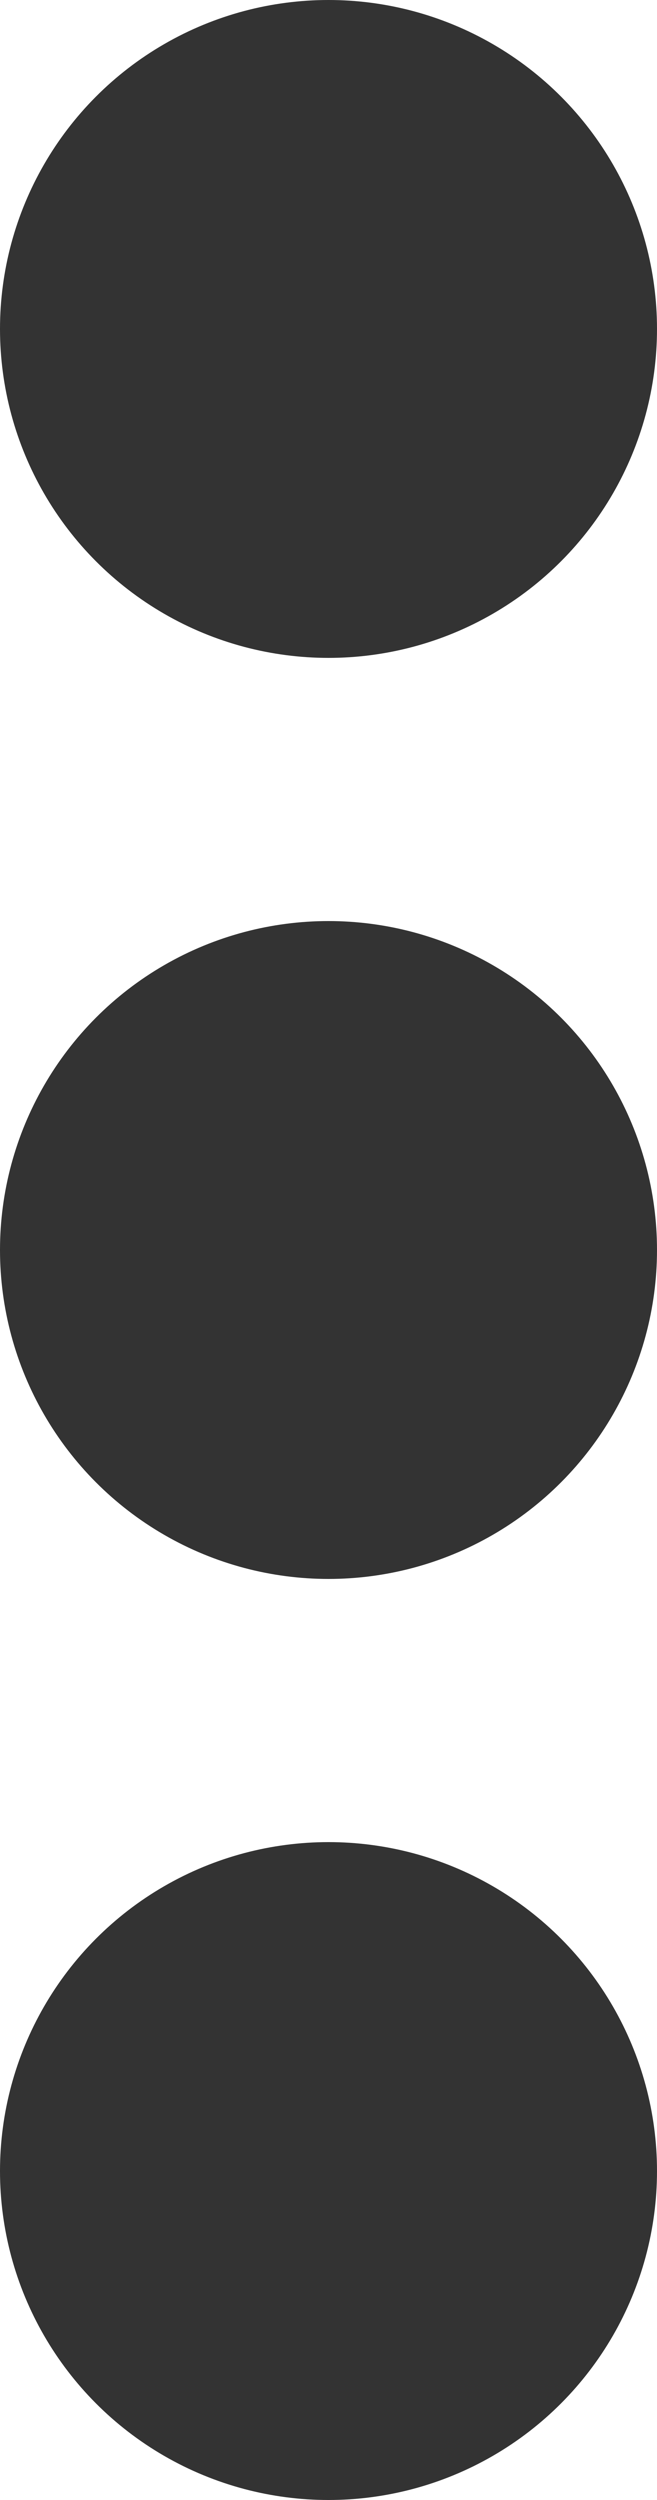
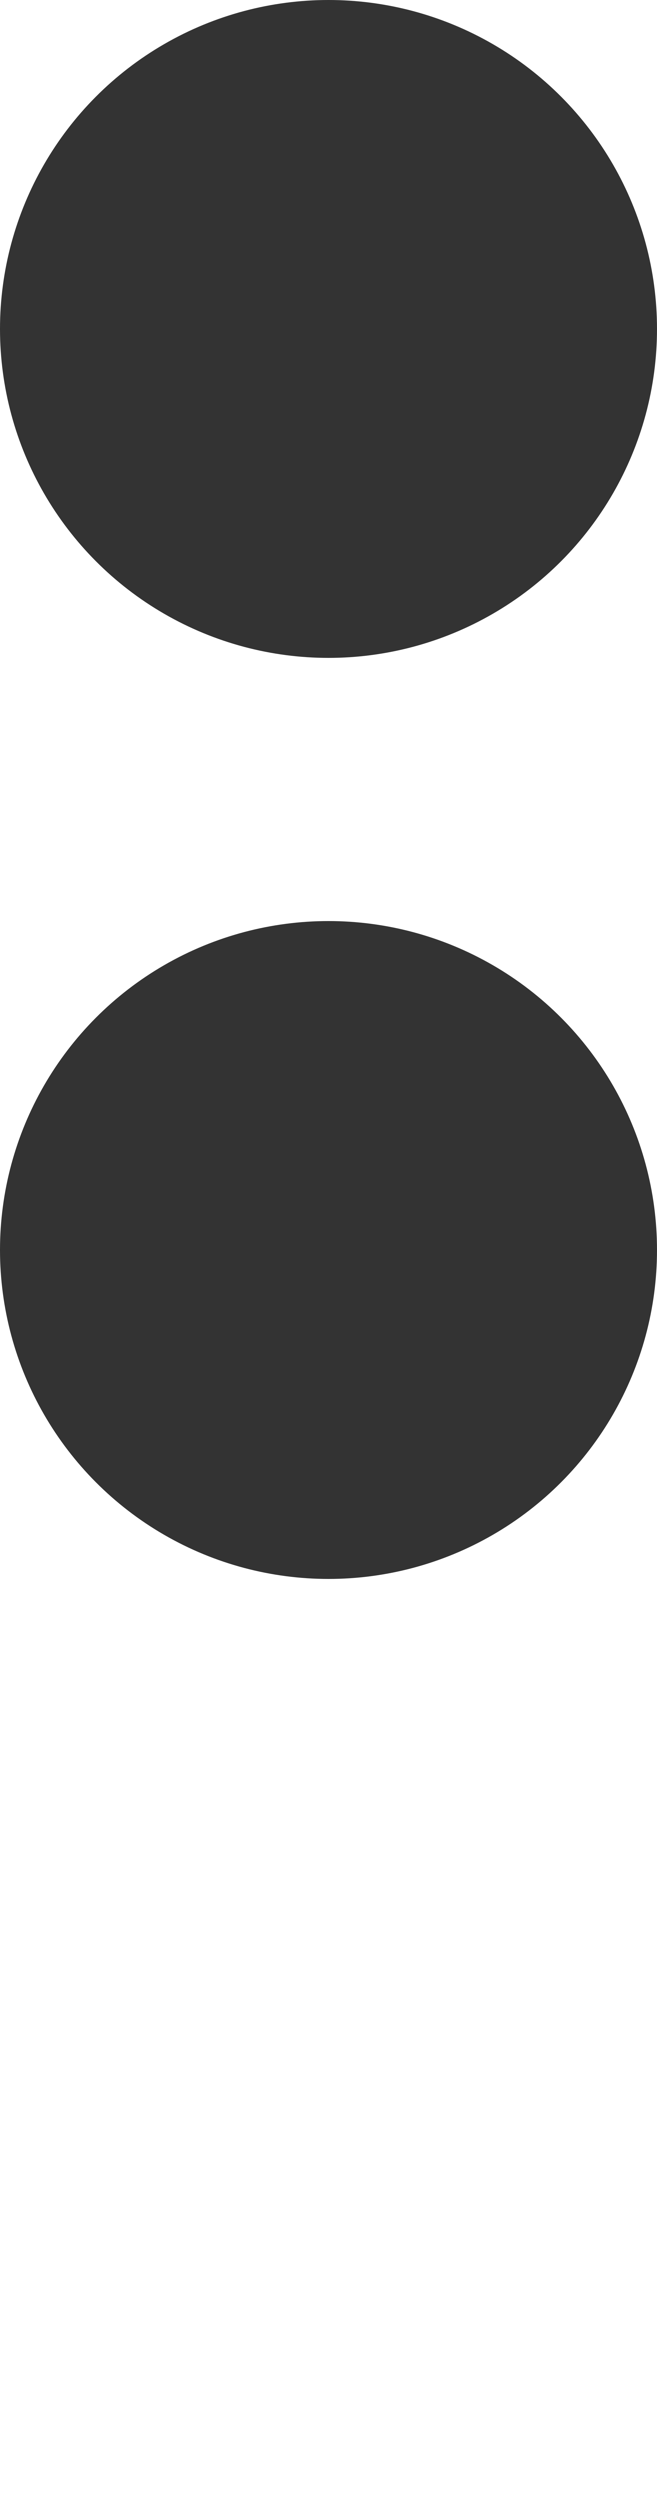
<svg xmlns="http://www.w3.org/2000/svg" viewBox="0 0 5 19">
  <title>アセット 4</title>
  <g id="レイヤー_2" data-name="レイヤー 2">
    <g id="graphic">
      <circle cx="2.5" cy="2.5" r="2.5" style="fill:#333" />
      <circle cx="2.5" cy="9.5" r="2.5" style="fill:#333" />
-       <circle cx="2.5" cy="16.5" r="2.5" style="fill:#333" />
    </g>
  </g>
</svg>